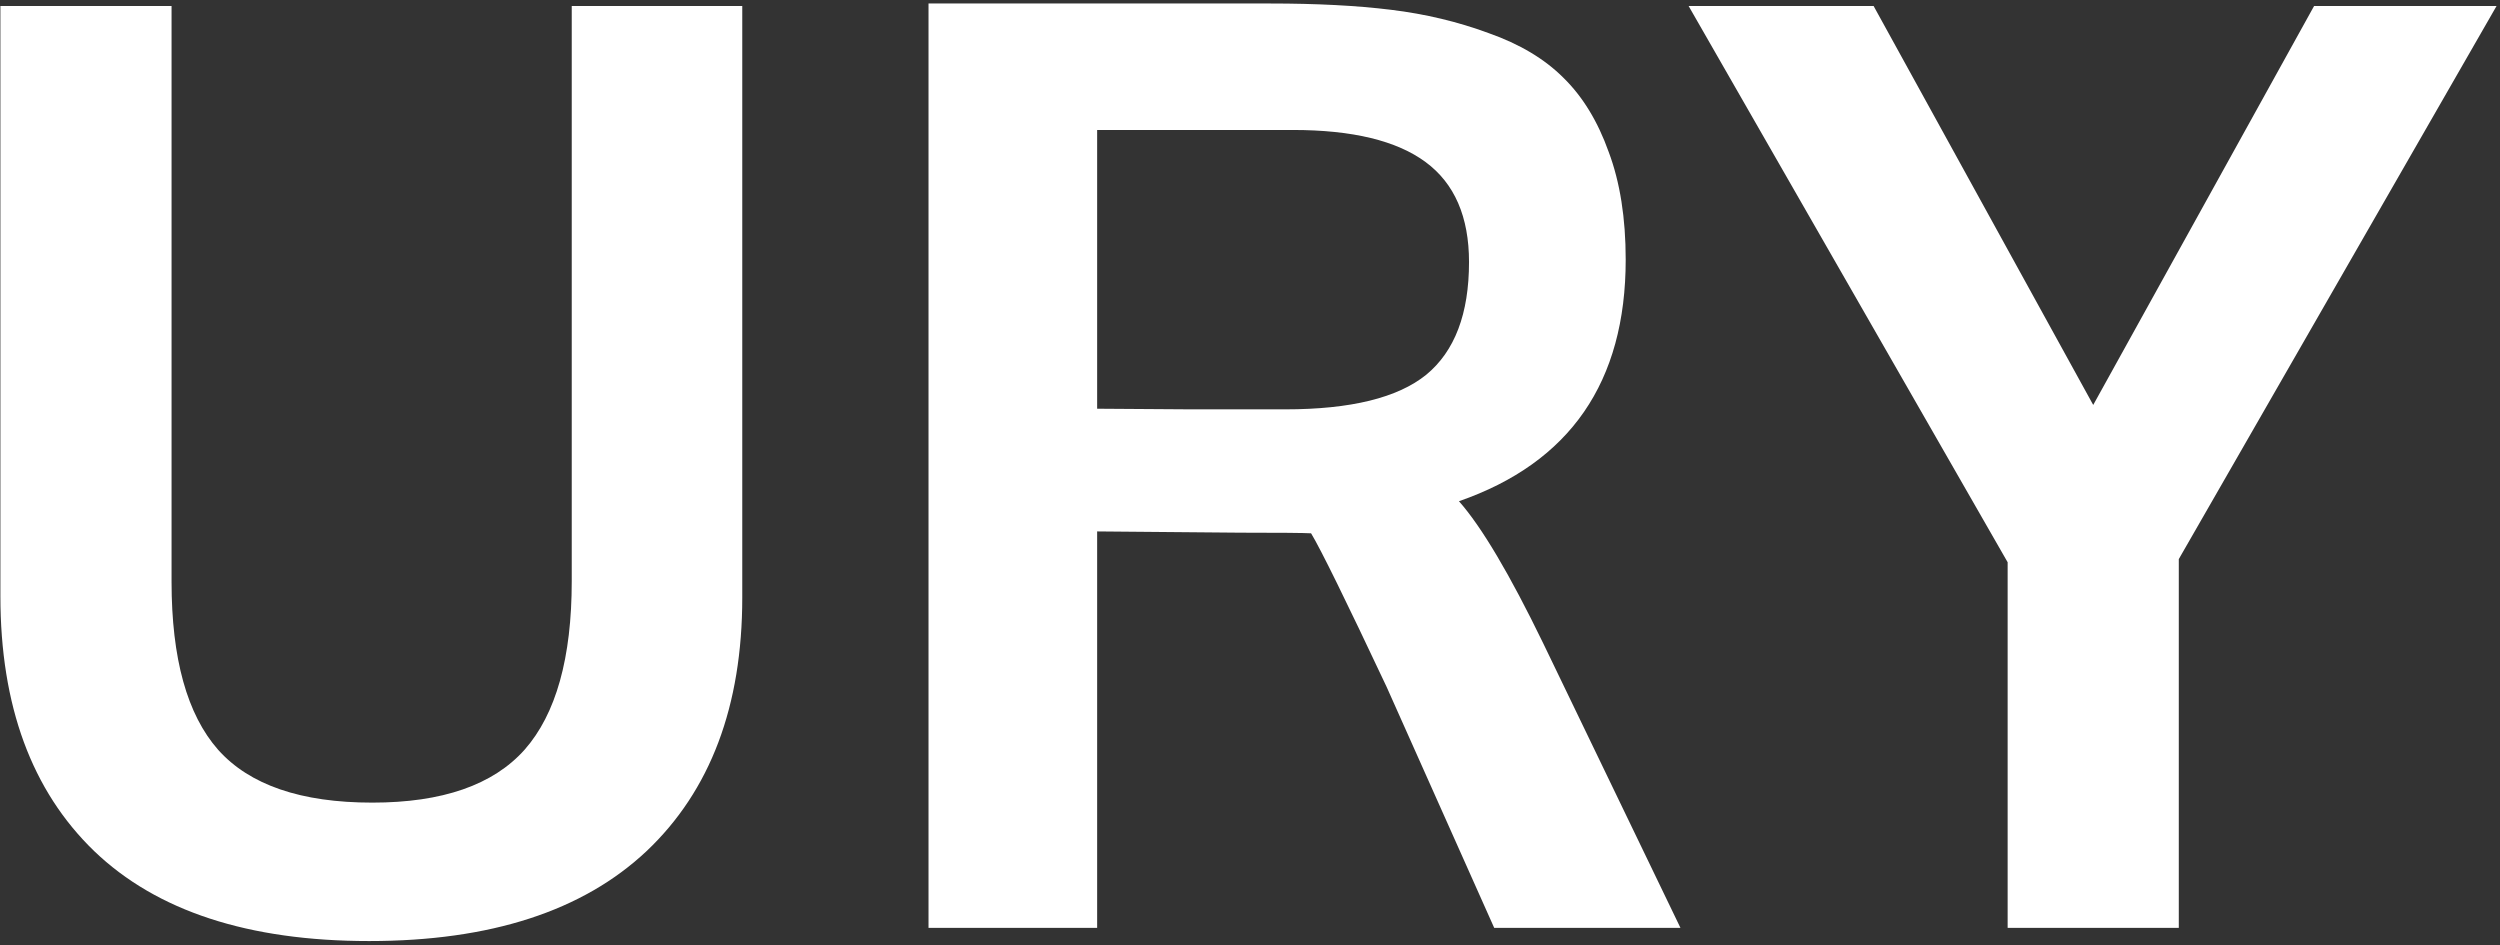
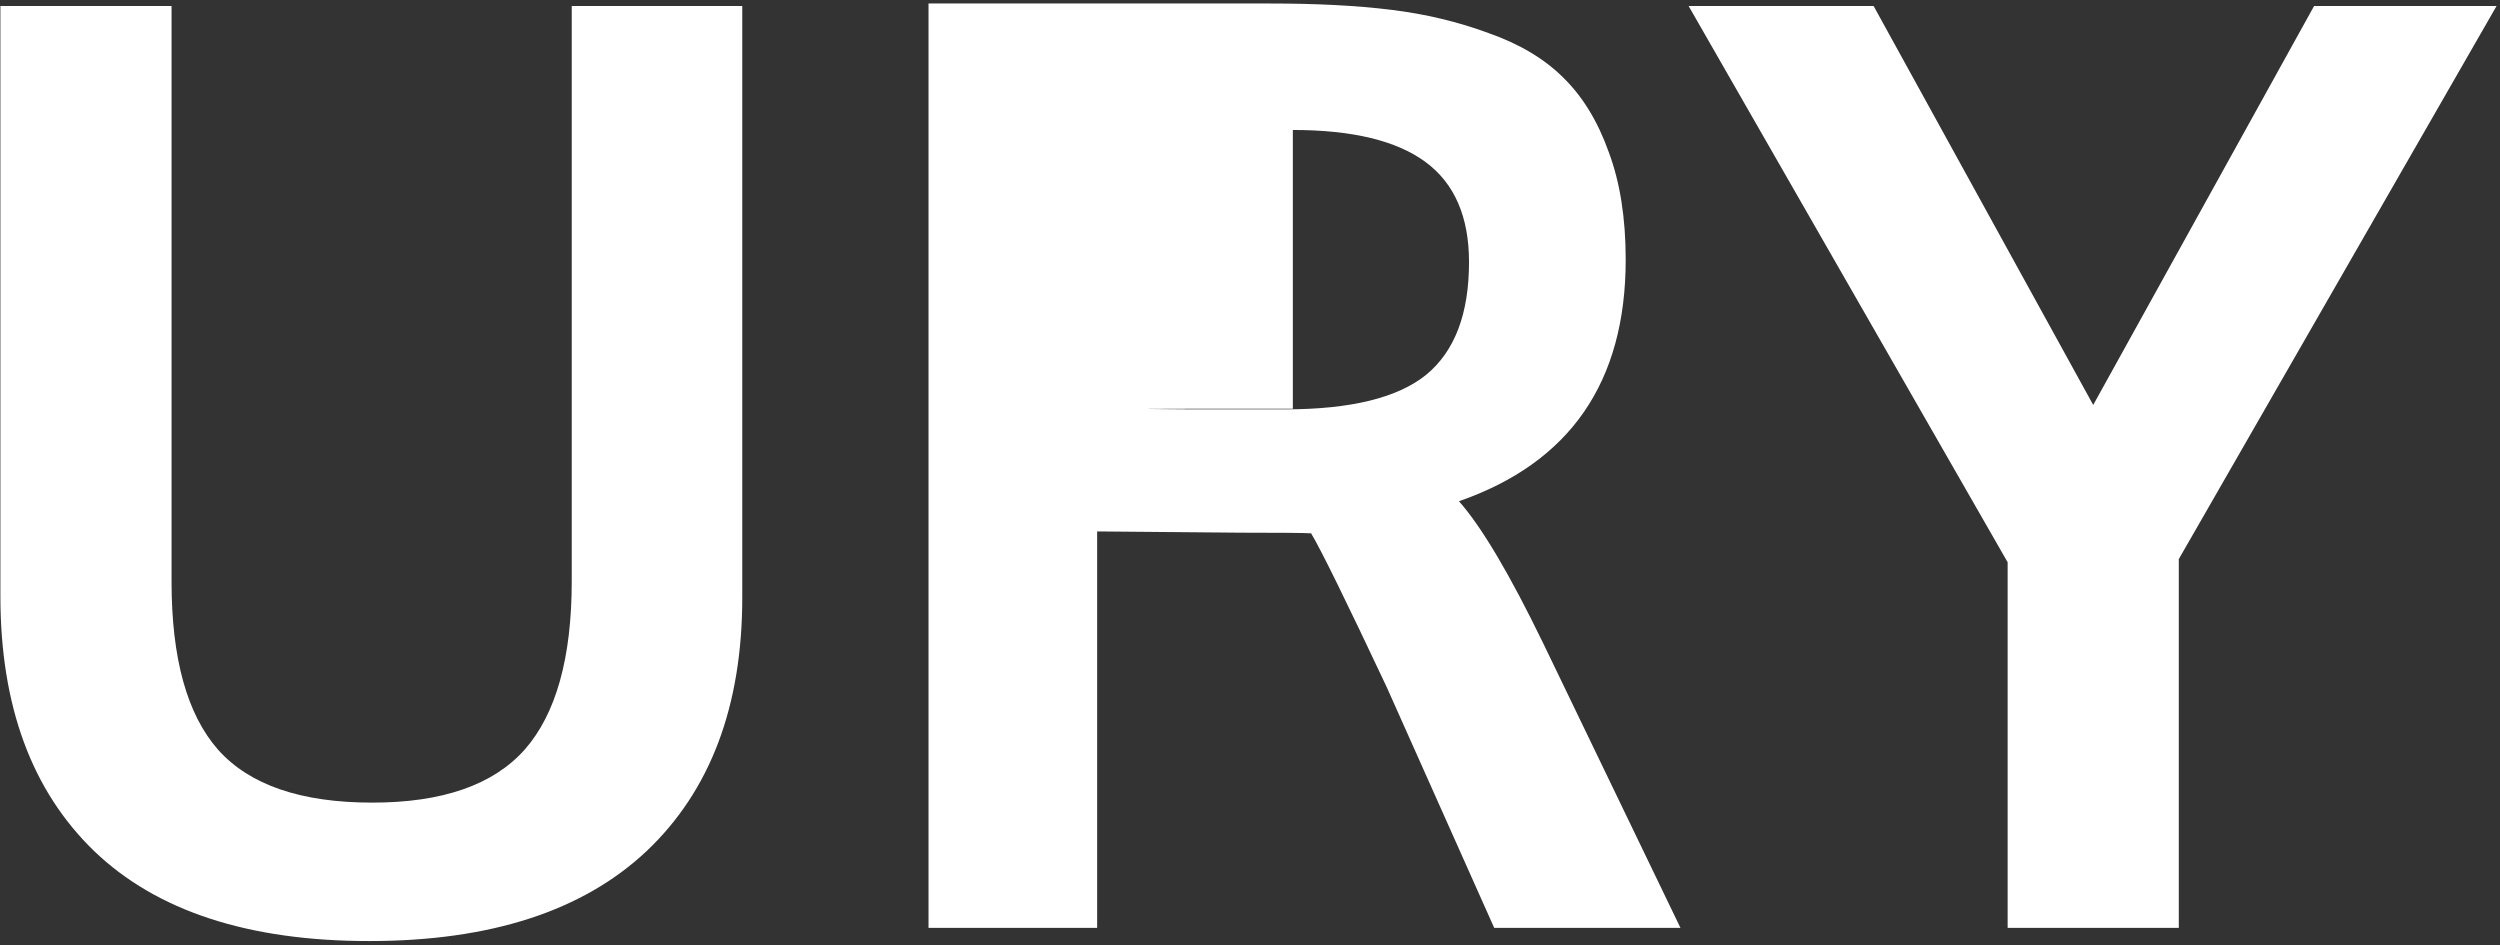
<svg xmlns="http://www.w3.org/2000/svg" width="582" height="220" viewBox="0 0 582 220" fill="none">
  <rect x="0" y="0" width="582" height="220" fill="#333333" stroke="none" />
-   <path d="M85.934 219.076C57.809 219.076 36.471 212.094 21.92 198.129C7.369 184.066 0.094 164.291 0.094 138.803V1.4H39.938V135.434C39.938 153.305 43.551 166.342 50.777 174.545C58.102 182.748 70.064 186.85 86.666 186.85C102.975 186.85 114.791 182.748 122.115 174.545C129.439 166.244 133.102 153.158 133.102 135.287V1.4H172.799V139.096C172.799 164.389 165.377 184.066 150.533 198.129C135.689 212.094 114.156 219.076 85.934 219.076ZM216.158 216V0.814H295.699C306.539 0.814 315.914 1.303 323.824 2.279C331.832 3.256 339.4 5.062 346.529 7.699C353.756 10.238 359.566 13.705 363.961 18.1C368.453 22.494 371.969 28.256 374.508 35.385C377.145 42.416 378.463 50.766 378.463 60.434C378.463 88.949 365.523 107.699 339.645 116.684C344.918 122.641 351.461 133.676 359.273 149.789L391.207 216H347.848L322.799 159.896C313.326 139.779 307.467 127.865 305.221 124.154C303.561 124.057 298.043 124.008 288.668 124.008L255.416 123.715V216H216.158ZM299.215 95.297C314.449 95.297 325.387 92.611 332.027 87.24C338.668 81.772 341.988 73.031 341.988 61.02C341.988 50.473 338.619 42.709 331.881 37.728C325.143 32.748 314.84 30.258 300.973 30.258H255.416V95.15C256.881 95.15 264.156 95.199 277.242 95.297C290.328 95.297 297.652 95.297 299.215 95.297ZM467.379 216V130.893L393.111 1.4H436.178L487.301 94.272L538.717 1.4H581.197L507.223 130.16V216H467.379Z" fill="white" />
+   <path d="M85.934 219.076C57.809 219.076 36.471 212.094 21.92 198.129C7.369 184.066 0.094 164.291 0.094 138.803V1.4H39.938V135.434C39.938 153.305 43.551 166.342 50.777 174.545C58.102 182.748 70.064 186.85 86.666 186.85C102.975 186.85 114.791 182.748 122.115 174.545C129.439 166.244 133.102 153.158 133.102 135.287V1.4H172.799V139.096C172.799 164.389 165.377 184.066 150.533 198.129C135.689 212.094 114.156 219.076 85.934 219.076ZM216.158 216V0.814H295.699C306.539 0.814 315.914 1.303 323.824 2.279C331.832 3.256 339.4 5.062 346.529 7.699C353.756 10.238 359.566 13.705 363.961 18.1C368.453 22.494 371.969 28.256 374.508 35.385C377.145 42.416 378.463 50.766 378.463 60.434C378.463 88.949 365.523 107.699 339.645 116.684C344.918 122.641 351.461 133.676 359.273 149.789L391.207 216H347.848L322.799 159.896C313.326 139.779 307.467 127.865 305.221 124.154C303.561 124.057 298.043 124.008 288.668 124.008L255.416 123.715V216H216.158ZM299.215 95.297C314.449 95.297 325.387 92.611 332.027 87.24C338.668 81.772 341.988 73.031 341.988 61.02C341.988 50.473 338.619 42.709 331.881 37.728C325.143 32.748 314.84 30.258 300.973 30.258V95.15C256.881 95.15 264.156 95.199 277.242 95.297C290.328 95.297 297.652 95.297 299.215 95.297ZM467.379 216V130.893L393.111 1.4H436.178L487.301 94.272L538.717 1.4H581.197L507.223 130.16V216H467.379Z" fill="white" />
</svg>